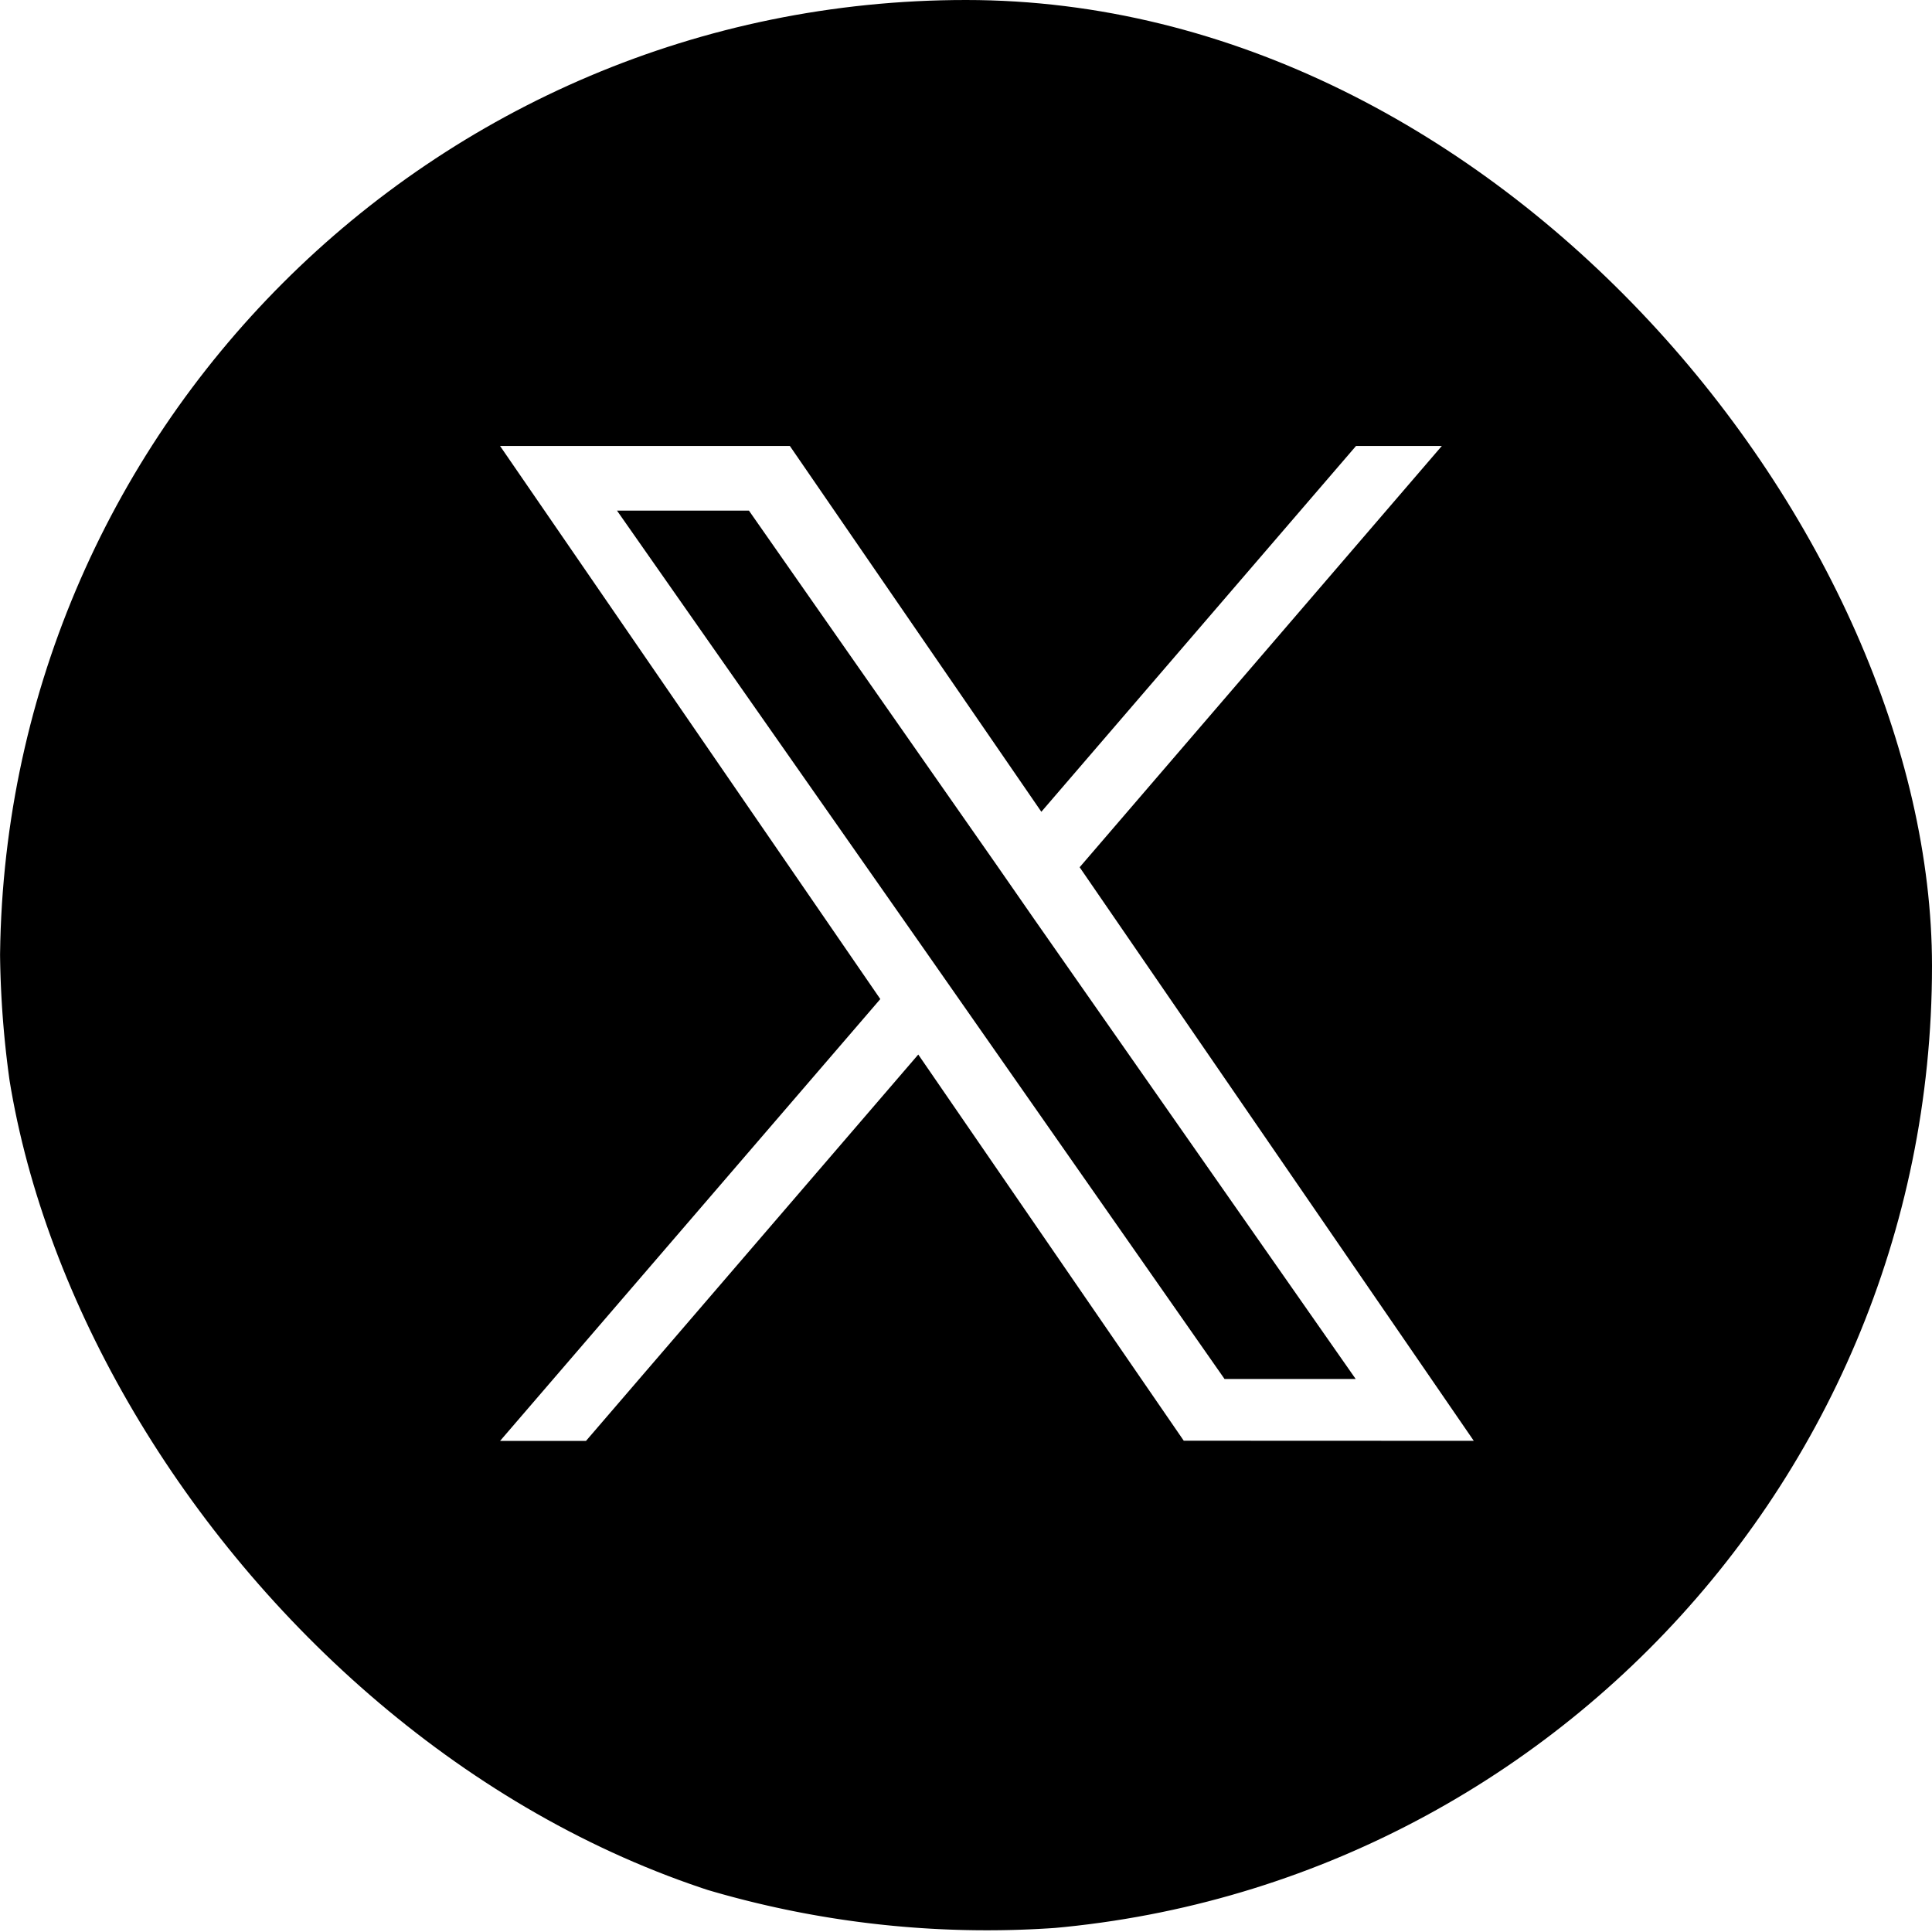
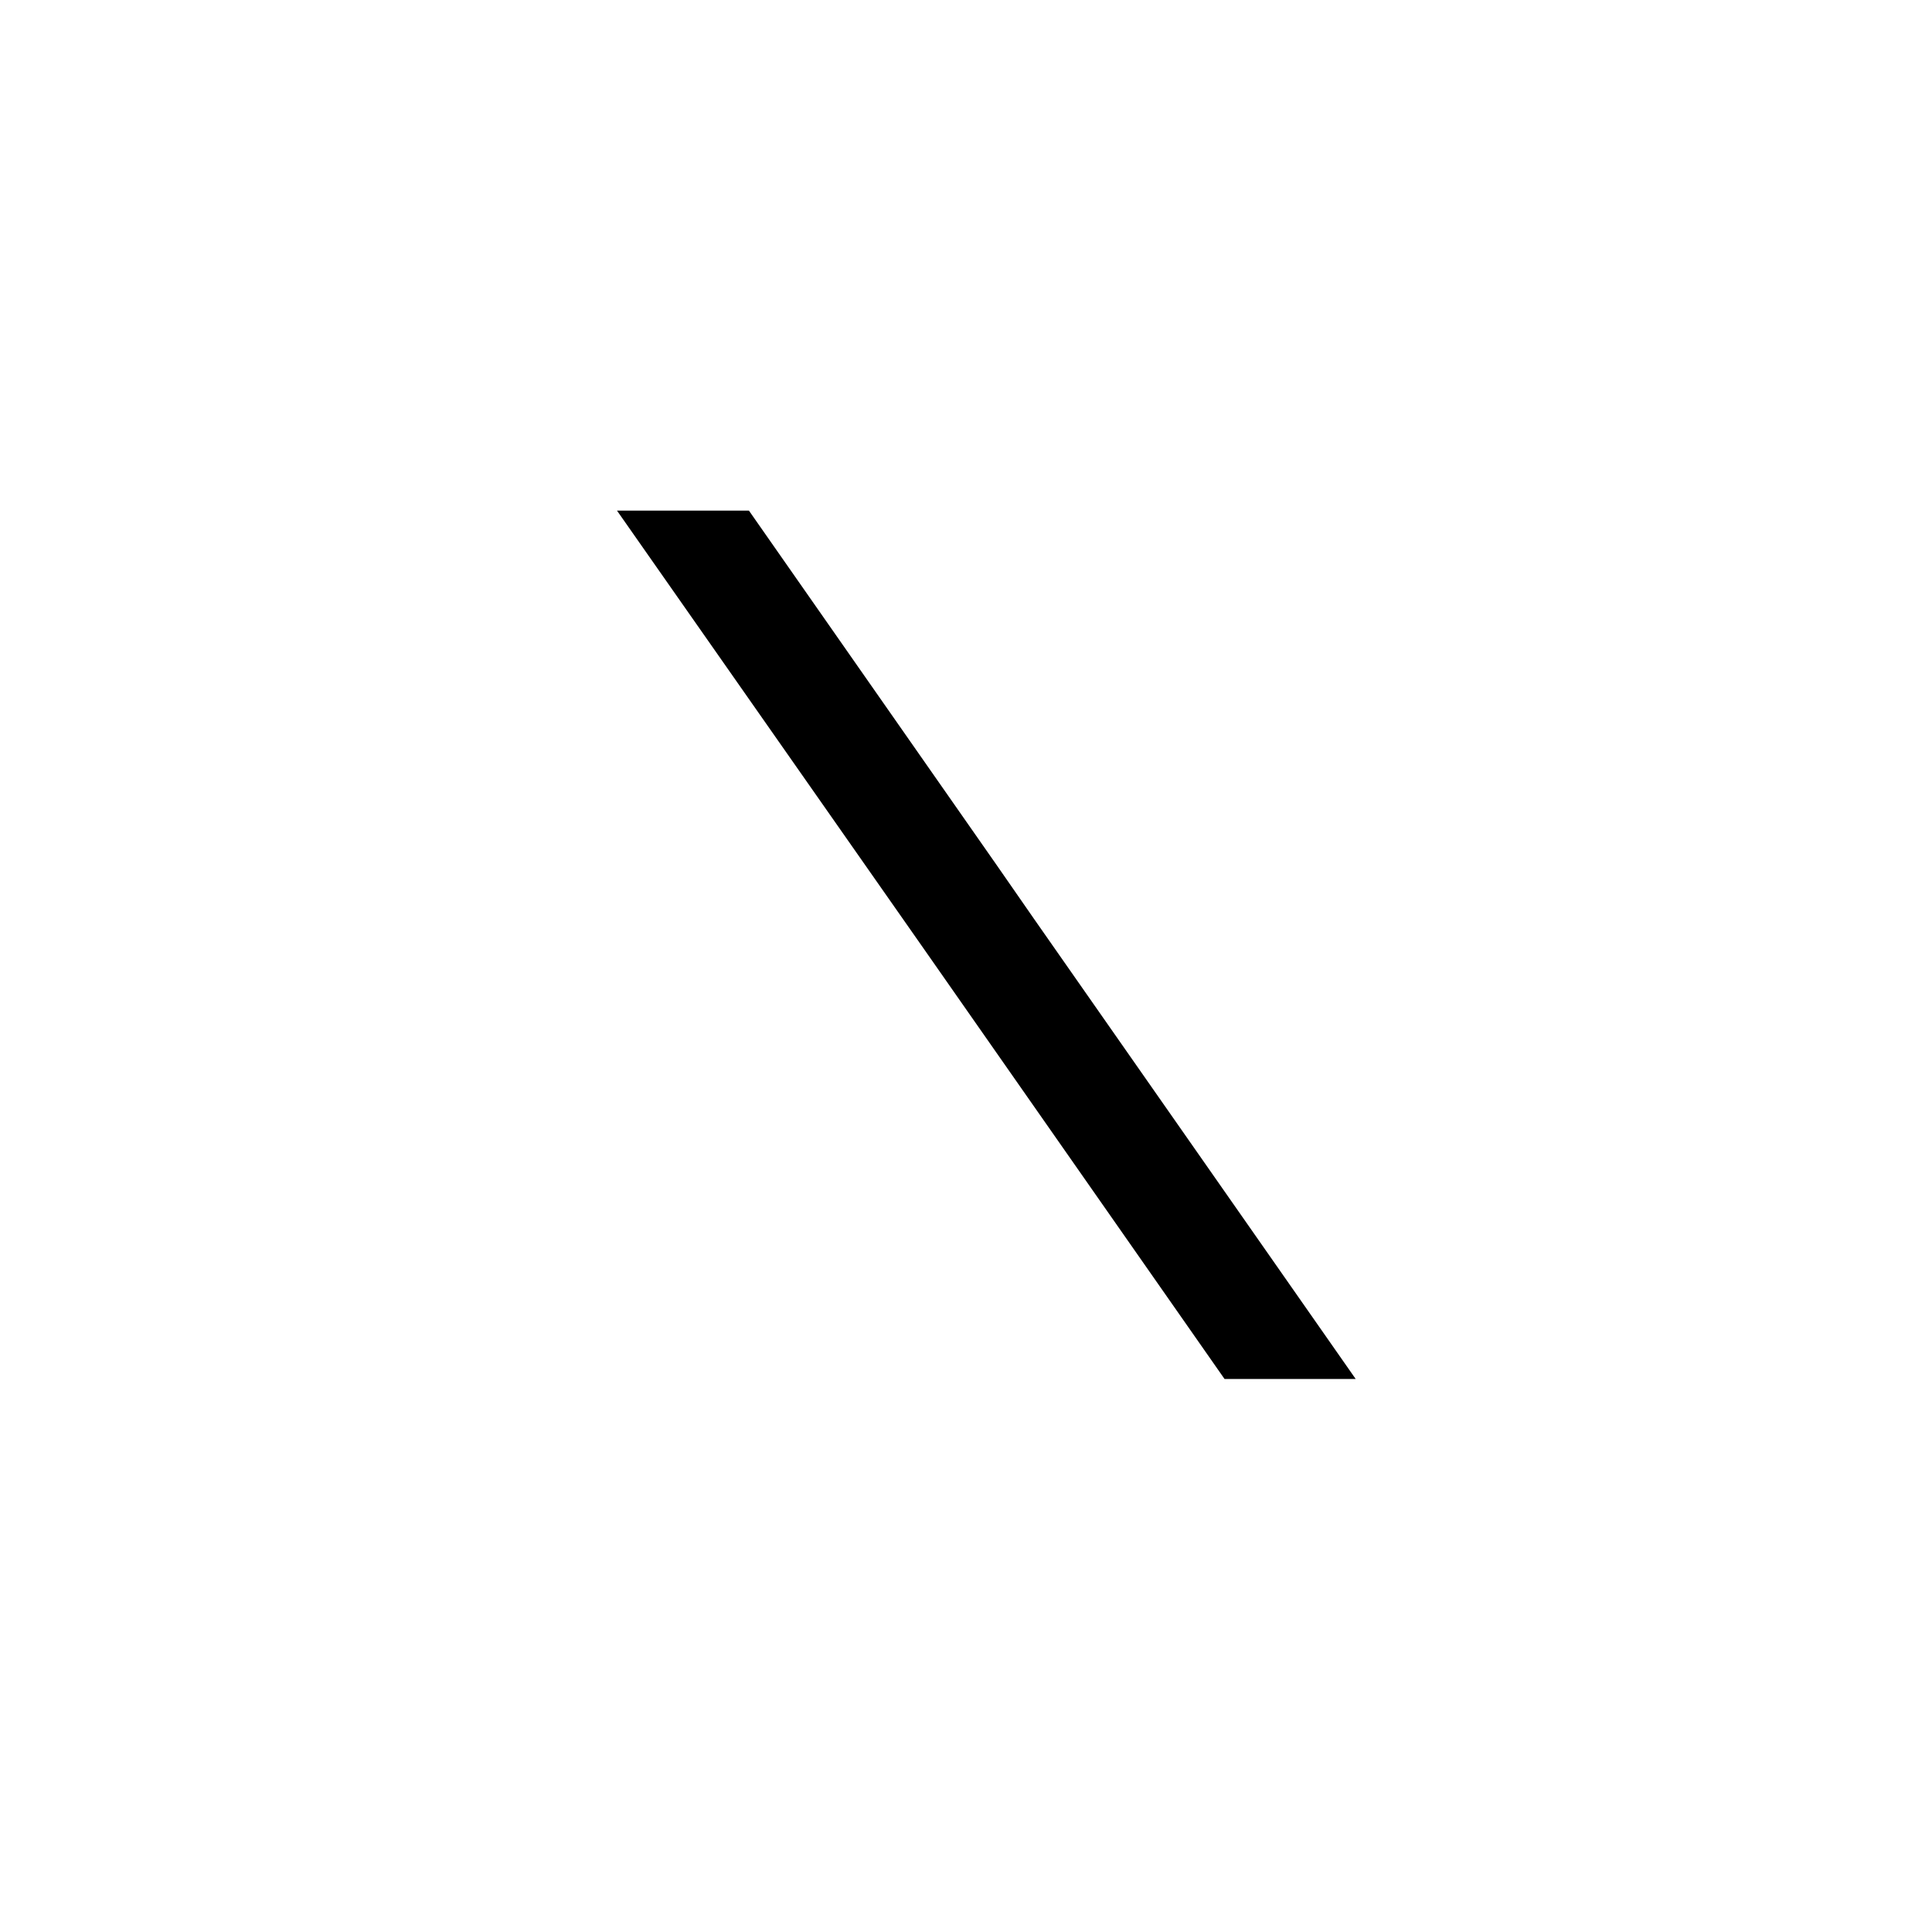
<svg xmlns="http://www.w3.org/2000/svg" id="ico_x" width="17" height="17" viewBox="0 0 17 17">
  <defs>
    <clipPath id="clip-path">
      <rect id="長方形_1309" data-name="長方形 1309" width="17" height="17" rx="8.5" transform="translate(0 0)" fill="none" />
    </clipPath>
  </defs>
  <path id="パス_844" data-name="パス 844" d="M378.436,340.012l-2.175-3.112H375.1l2.7,3.856.339.485,2.307,3.3H381.6l-2.828-4.045Z" transform="translate(-369.671 -332.407)" />
  <g id="グループ_1579" data-name="グループ 1579" transform="translate(0 0)" clip-path="url(#clip-path)">
-     <path id="パス_845" data-name="パス 845" d="M8.684,0a8.684,8.684,0,1,0,8.684,8.684A8.683,8.683,0,0,0,8.684,0m1.732,13.06L8.08,9.662l-2.924,3.4H4.4L7.746,9.174,4.4,4.307h2.55L9.163,7.526l2.769-3.219h.755L9.5,8.014l3.468,5.047Z" transform="translate(0 -0.383)" />
-   </g>
+     </g>
</svg>